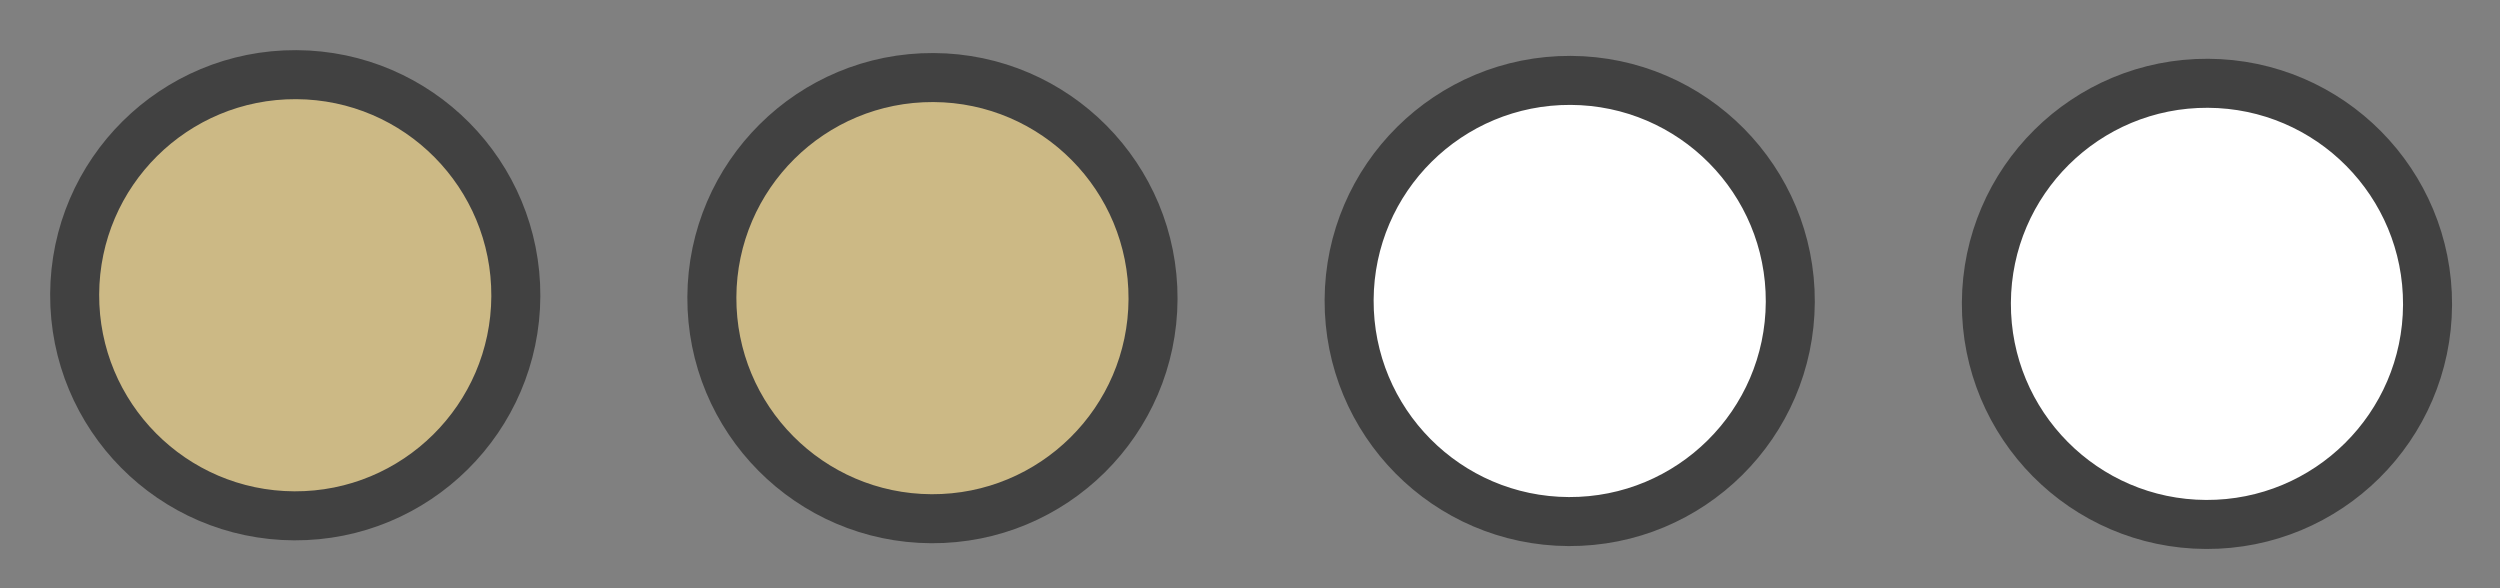
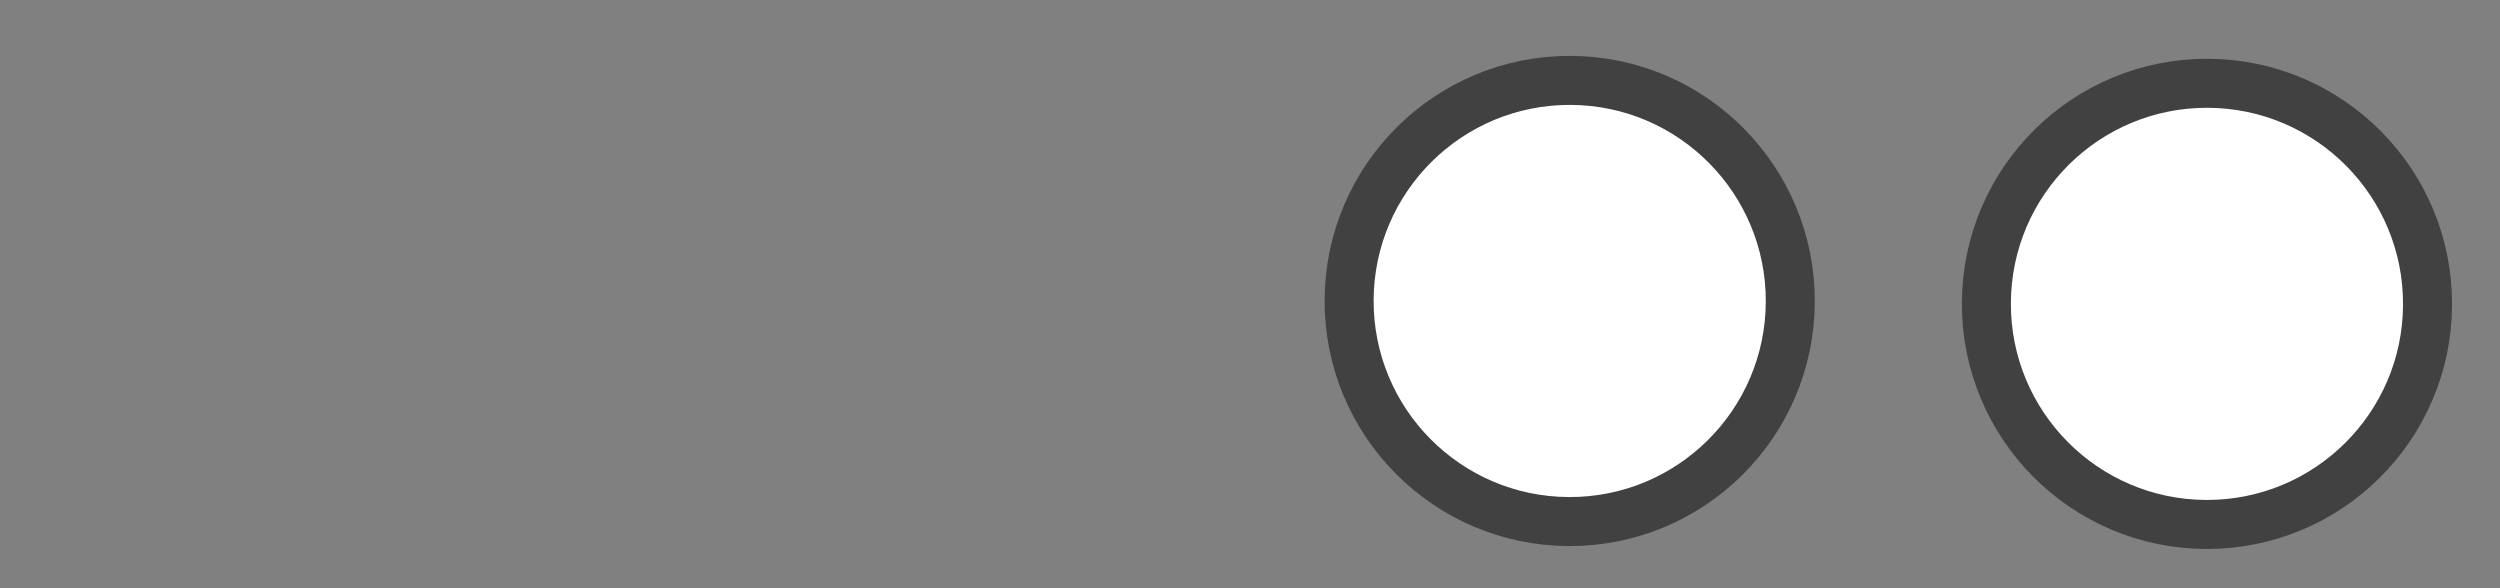
<svg xmlns="http://www.w3.org/2000/svg" width="51" height="12" viewBox="0 0 51 12" fill="none">
  <rect x="0" y="0" width="51" height="12" fill="#808080" stroke="none" />
  <circle cx="45.022" cy="6.199" r="4.5" transform="rotate(90.26 45.022 6.199)" fill="white" stroke="#414141" />
  <circle cx="32.022" cy="6.14" r="4.5" transform="rotate(90.26 32.022 6.14)" fill="white" stroke="#414141" />
-   <circle cx="19.022" cy="6.082" r="4.5" transform="rotate(90.26 19.022 6.082)" fill="#CCB985" stroke="#414141" />
-   <circle cx="6.023" cy="6.023" r="4.5" transform="rotate(90.26 6.023 6.023)" fill="#CCB985" stroke="#414141" />
</svg>